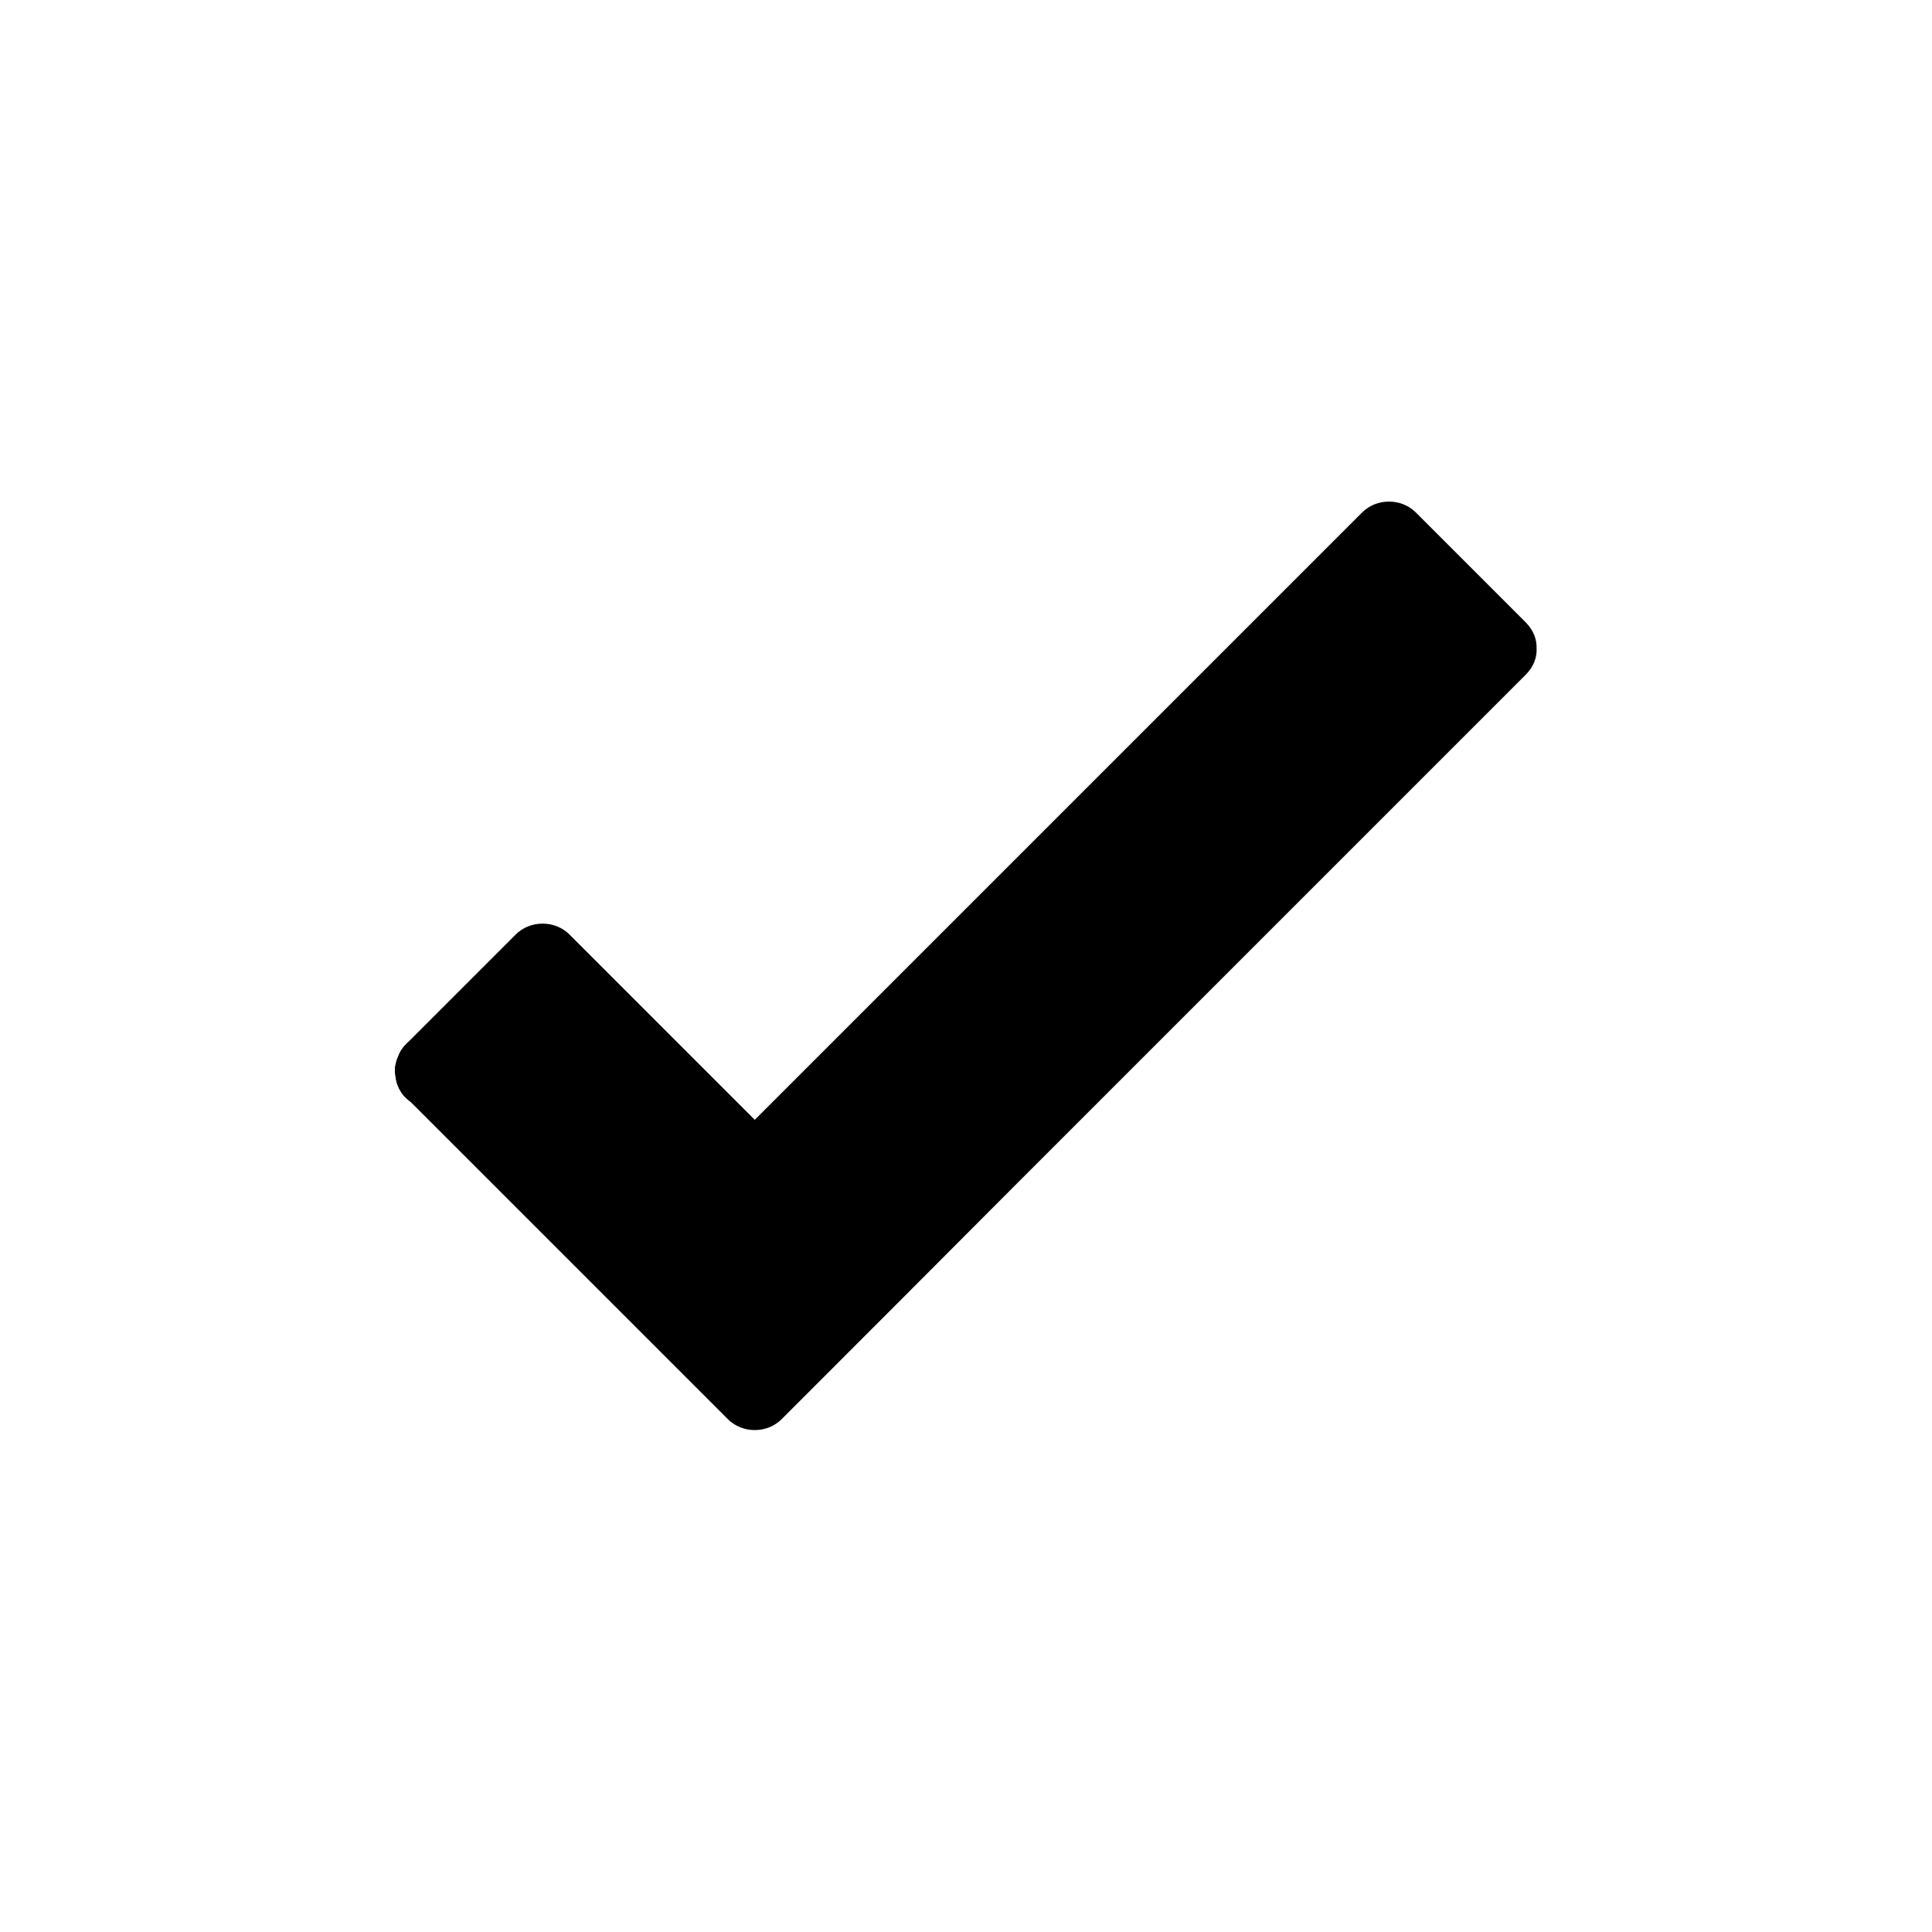
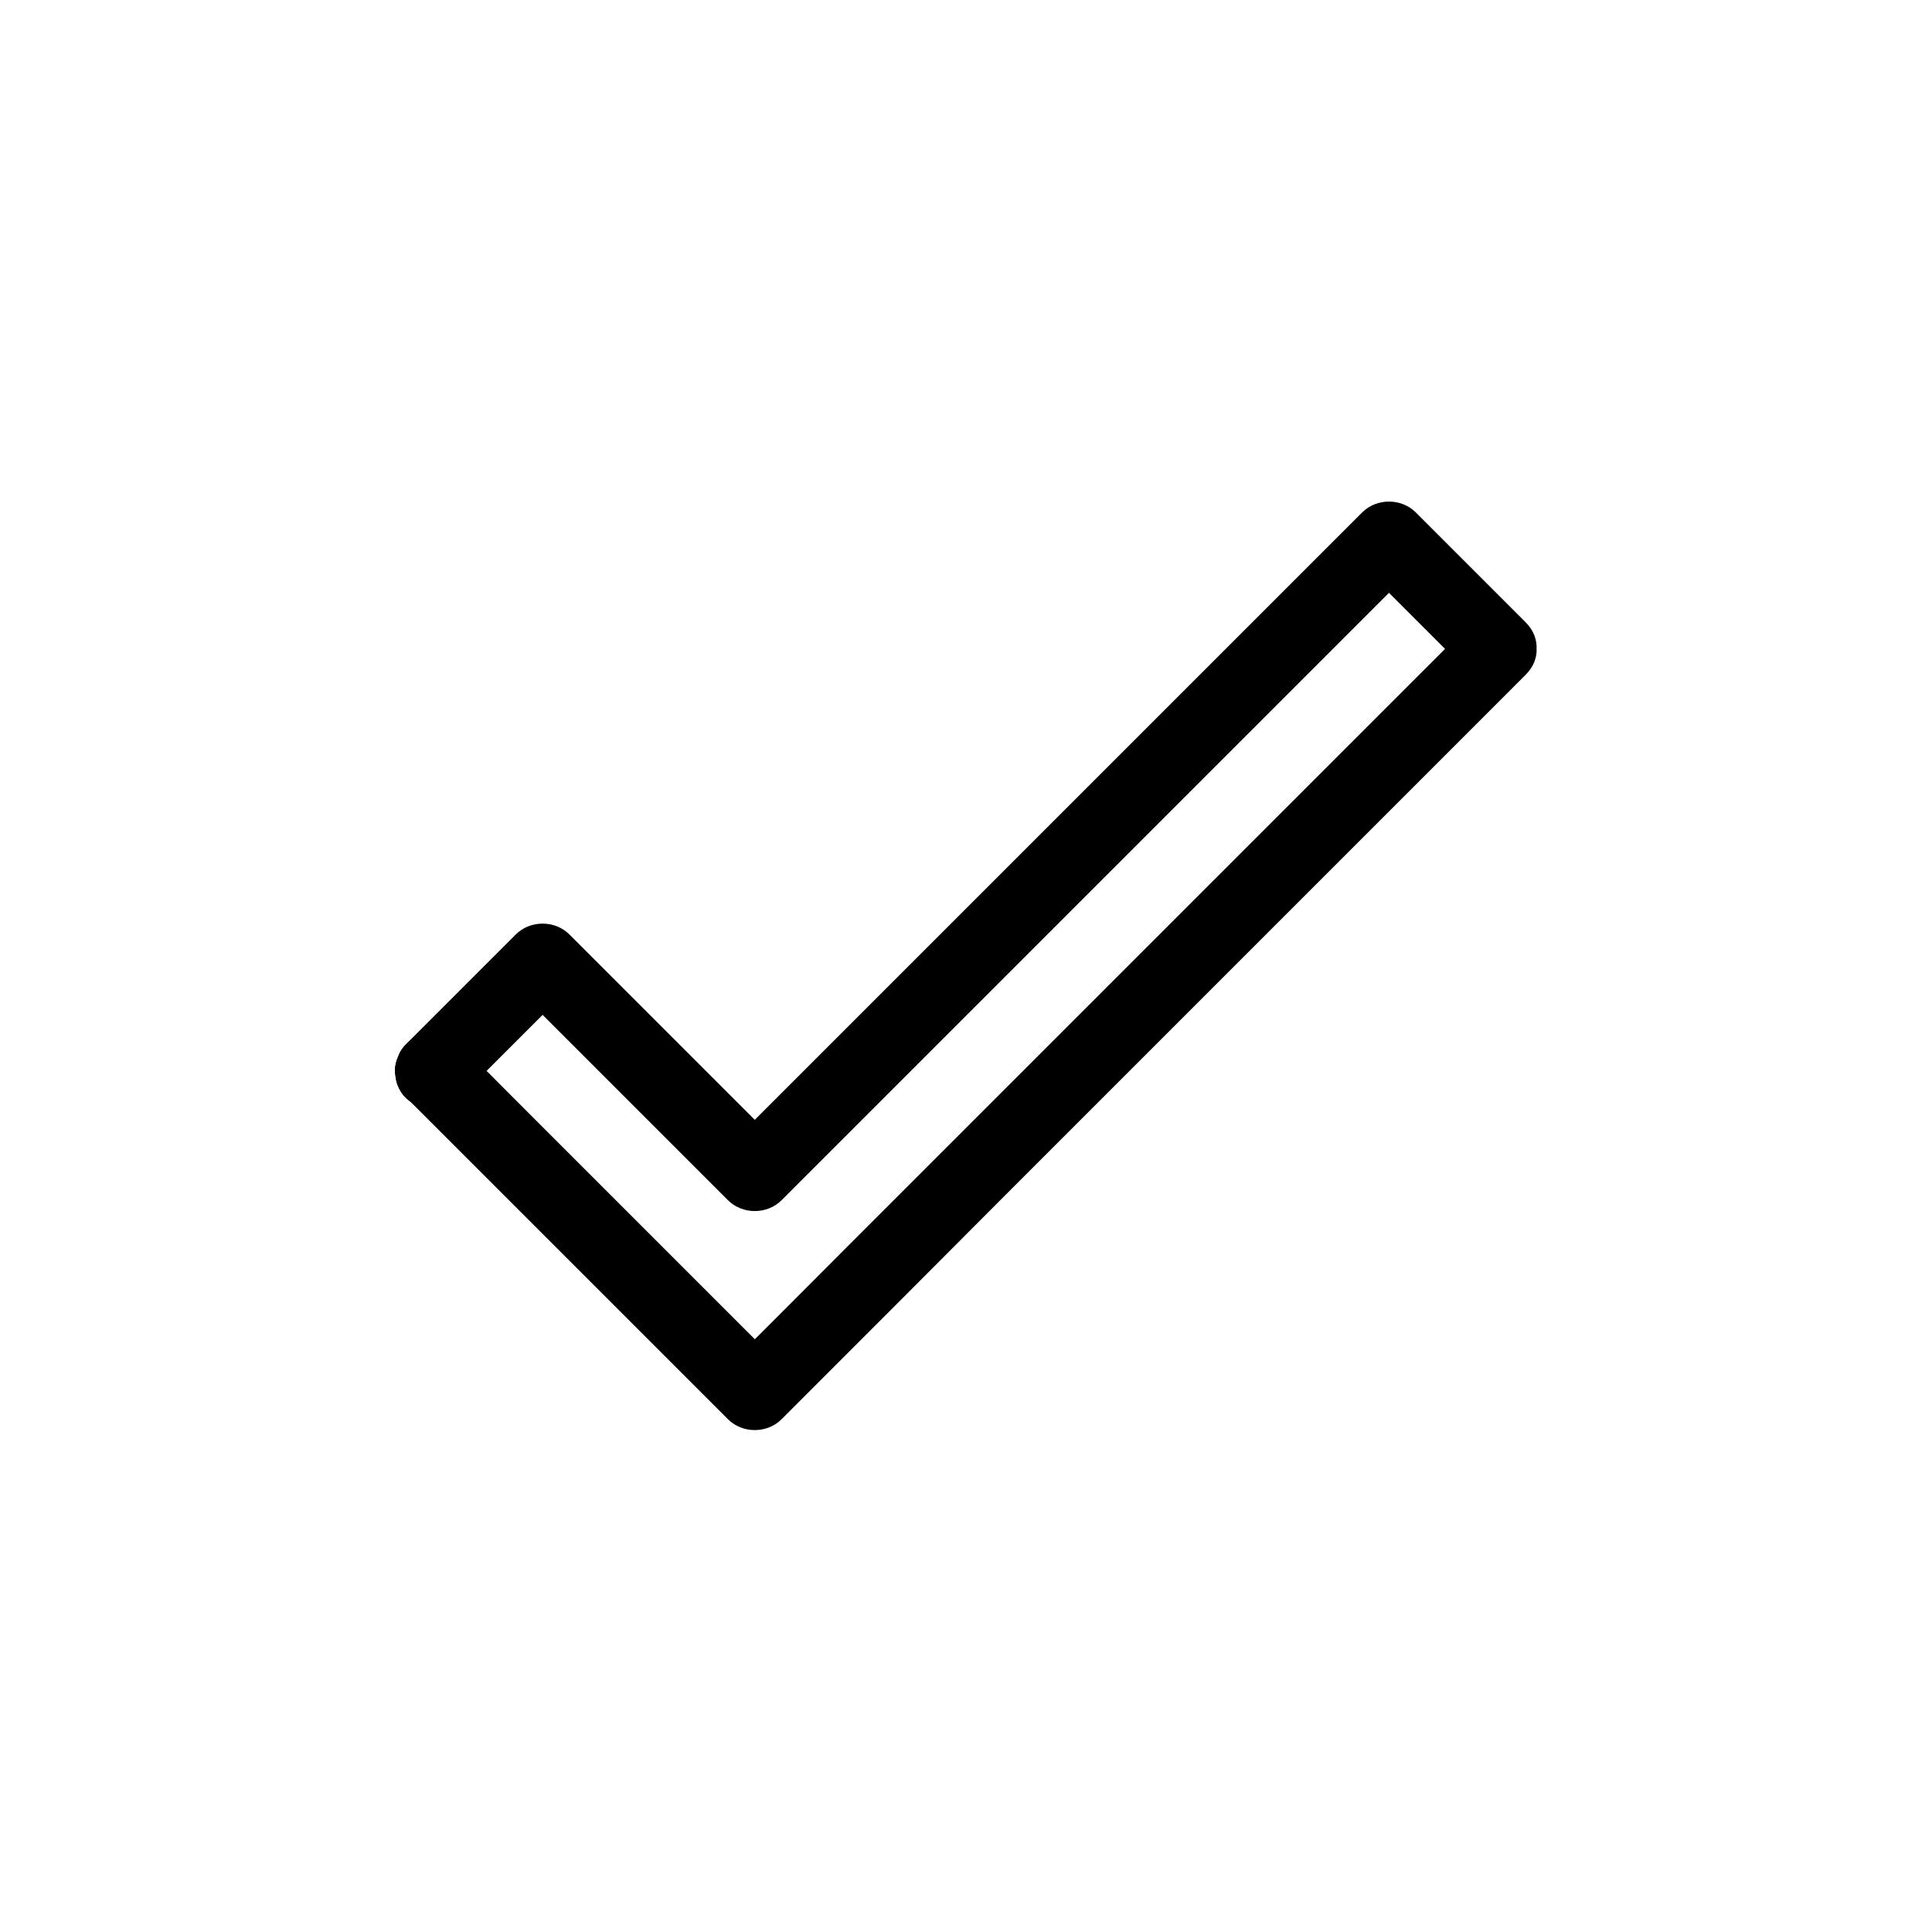
<svg xmlns="http://www.w3.org/2000/svg" fill="#000000" width="800px" height="800px" version="1.1" viewBox="144 144 512 512">
  <g>
-     <path d="m541.16 315.96-168.07 168.07-29.02 29.117-58.137-58.137-27.105-27.207 29.02-29.02 56.223 56.227 168.07-168.17z" />
    <path d="m534.11 308.81-73.758 73.758c-30.43 30.43-60.758 60.758-91.191 91.191-10.781 10.781-21.461 21.562-32.242 32.242h14.207c-21.461-21.461-42.926-42.926-64.387-64.387-6.953-6.953-13.906-13.906-20.859-20.957v14.207c9.672-9.672 19.348-19.348 29.02-29.02h-14.207c18.742 18.742 37.484 37.484 56.227 56.227 3.828 3.828 10.379 3.828 14.207 0 18.941-18.941 37.785-37.785 56.73-56.73l111.34-111.34h-14.207l29.02 29.02c9.168 9.168 23.477-5.039 14.207-14.207-9.672-9.672-19.348-19.348-29.02-29.02-3.828-3.828-10.379-3.828-14.207 0-18.941 18.941-37.785 37.785-56.73 56.73-30.129 30.129-60.355 60.355-90.484 90.484l-20.859 20.859h14.207l-56.227-56.227c-3.828-3.828-10.379-3.828-14.207 0-9.672 9.672-19.348 19.348-29.02 29.02-3.828 3.828-3.828 10.379 0 14.207l85.246 85.246c3.828 3.828 10.379 3.828 14.207 0 20.656-20.656 41.312-41.312 61.969-62.07 35.871-35.871 71.742-71.742 107.51-107.51l27.609-27.609c9.27-9.07-4.938-23.277-14.105-14.109z" />
-     <path d="m258.83 417.73c-1.41-0.102-2.719 0.203-3.93 0.906-1.211 0.402-2.316 1.109-3.223 2.117-1.008 0.906-1.715 2.016-2.117 3.223-0.605 1.211-0.906 2.519-0.906 3.93 0.102 0.906 0.203 1.812 0.402 2.719 0.504 1.715 1.309 3.223 2.621 4.434 2.016 1.812 4.434 2.922 7.152 2.922 1.41 0.102 2.719-0.203 3.93-0.906 1.211-0.402 2.316-1.109 3.223-2.117 1.008-0.906 1.715-2.016 2.117-3.223 0.605-1.211 0.906-2.519 0.906-3.93-0.102-0.906-0.203-1.812-0.402-2.719-0.504-1.715-1.309-3.223-2.621-4.434-2.016-1.715-4.434-2.922-7.152-2.922z" />
+     <path d="m258.83 417.73c-1.41-0.102-2.719 0.203-3.93 0.906-1.211 0.402-2.316 1.109-3.223 2.117-1.008 0.906-1.715 2.016-2.117 3.223-0.605 1.211-0.906 2.519-0.906 3.93 0.102 0.906 0.203 1.812 0.402 2.719 0.504 1.715 1.309 3.223 2.621 4.434 2.016 1.812 4.434 2.922 7.152 2.922 1.41 0.102 2.719-0.203 3.93-0.906 1.211-0.402 2.316-1.109 3.223-2.117 1.008-0.906 1.715-2.016 2.117-3.223 0.605-1.211 0.906-2.519 0.906-3.93-0.102-0.906-0.203-1.812-0.402-2.719-0.504-1.715-1.309-3.223-2.621-4.434-2.016-1.715-4.434-2.922-7.152-2.922" />
    <path d="m258.83 417.73c-1.41-0.102-2.719 0.203-3.93 0.906-1.211 0.402-2.316 1.109-3.223 2.117-1.008 0.906-1.715 2.016-2.117 3.223-0.605 1.211-0.906 2.519-0.906 3.93 0.102 0.906 0.203 1.812 0.402 2.719 0.504 1.715 1.309 3.223 2.621 4.434 2.016 1.812 4.434 2.922 7.152 2.922 1.41 0.102 2.719-0.203 3.93-0.906 1.211-0.402 2.316-1.109 3.223-2.117 1.008-0.906 1.715-2.016 2.117-3.223 0.605-1.211 0.906-2.519 0.906-3.93-0.102-0.906-0.203-1.812-0.402-2.719-0.504-1.715-1.309-3.223-2.621-4.434-2.016-1.715-4.434-2.922-7.152-2.922z" />
  </g>
</svg>